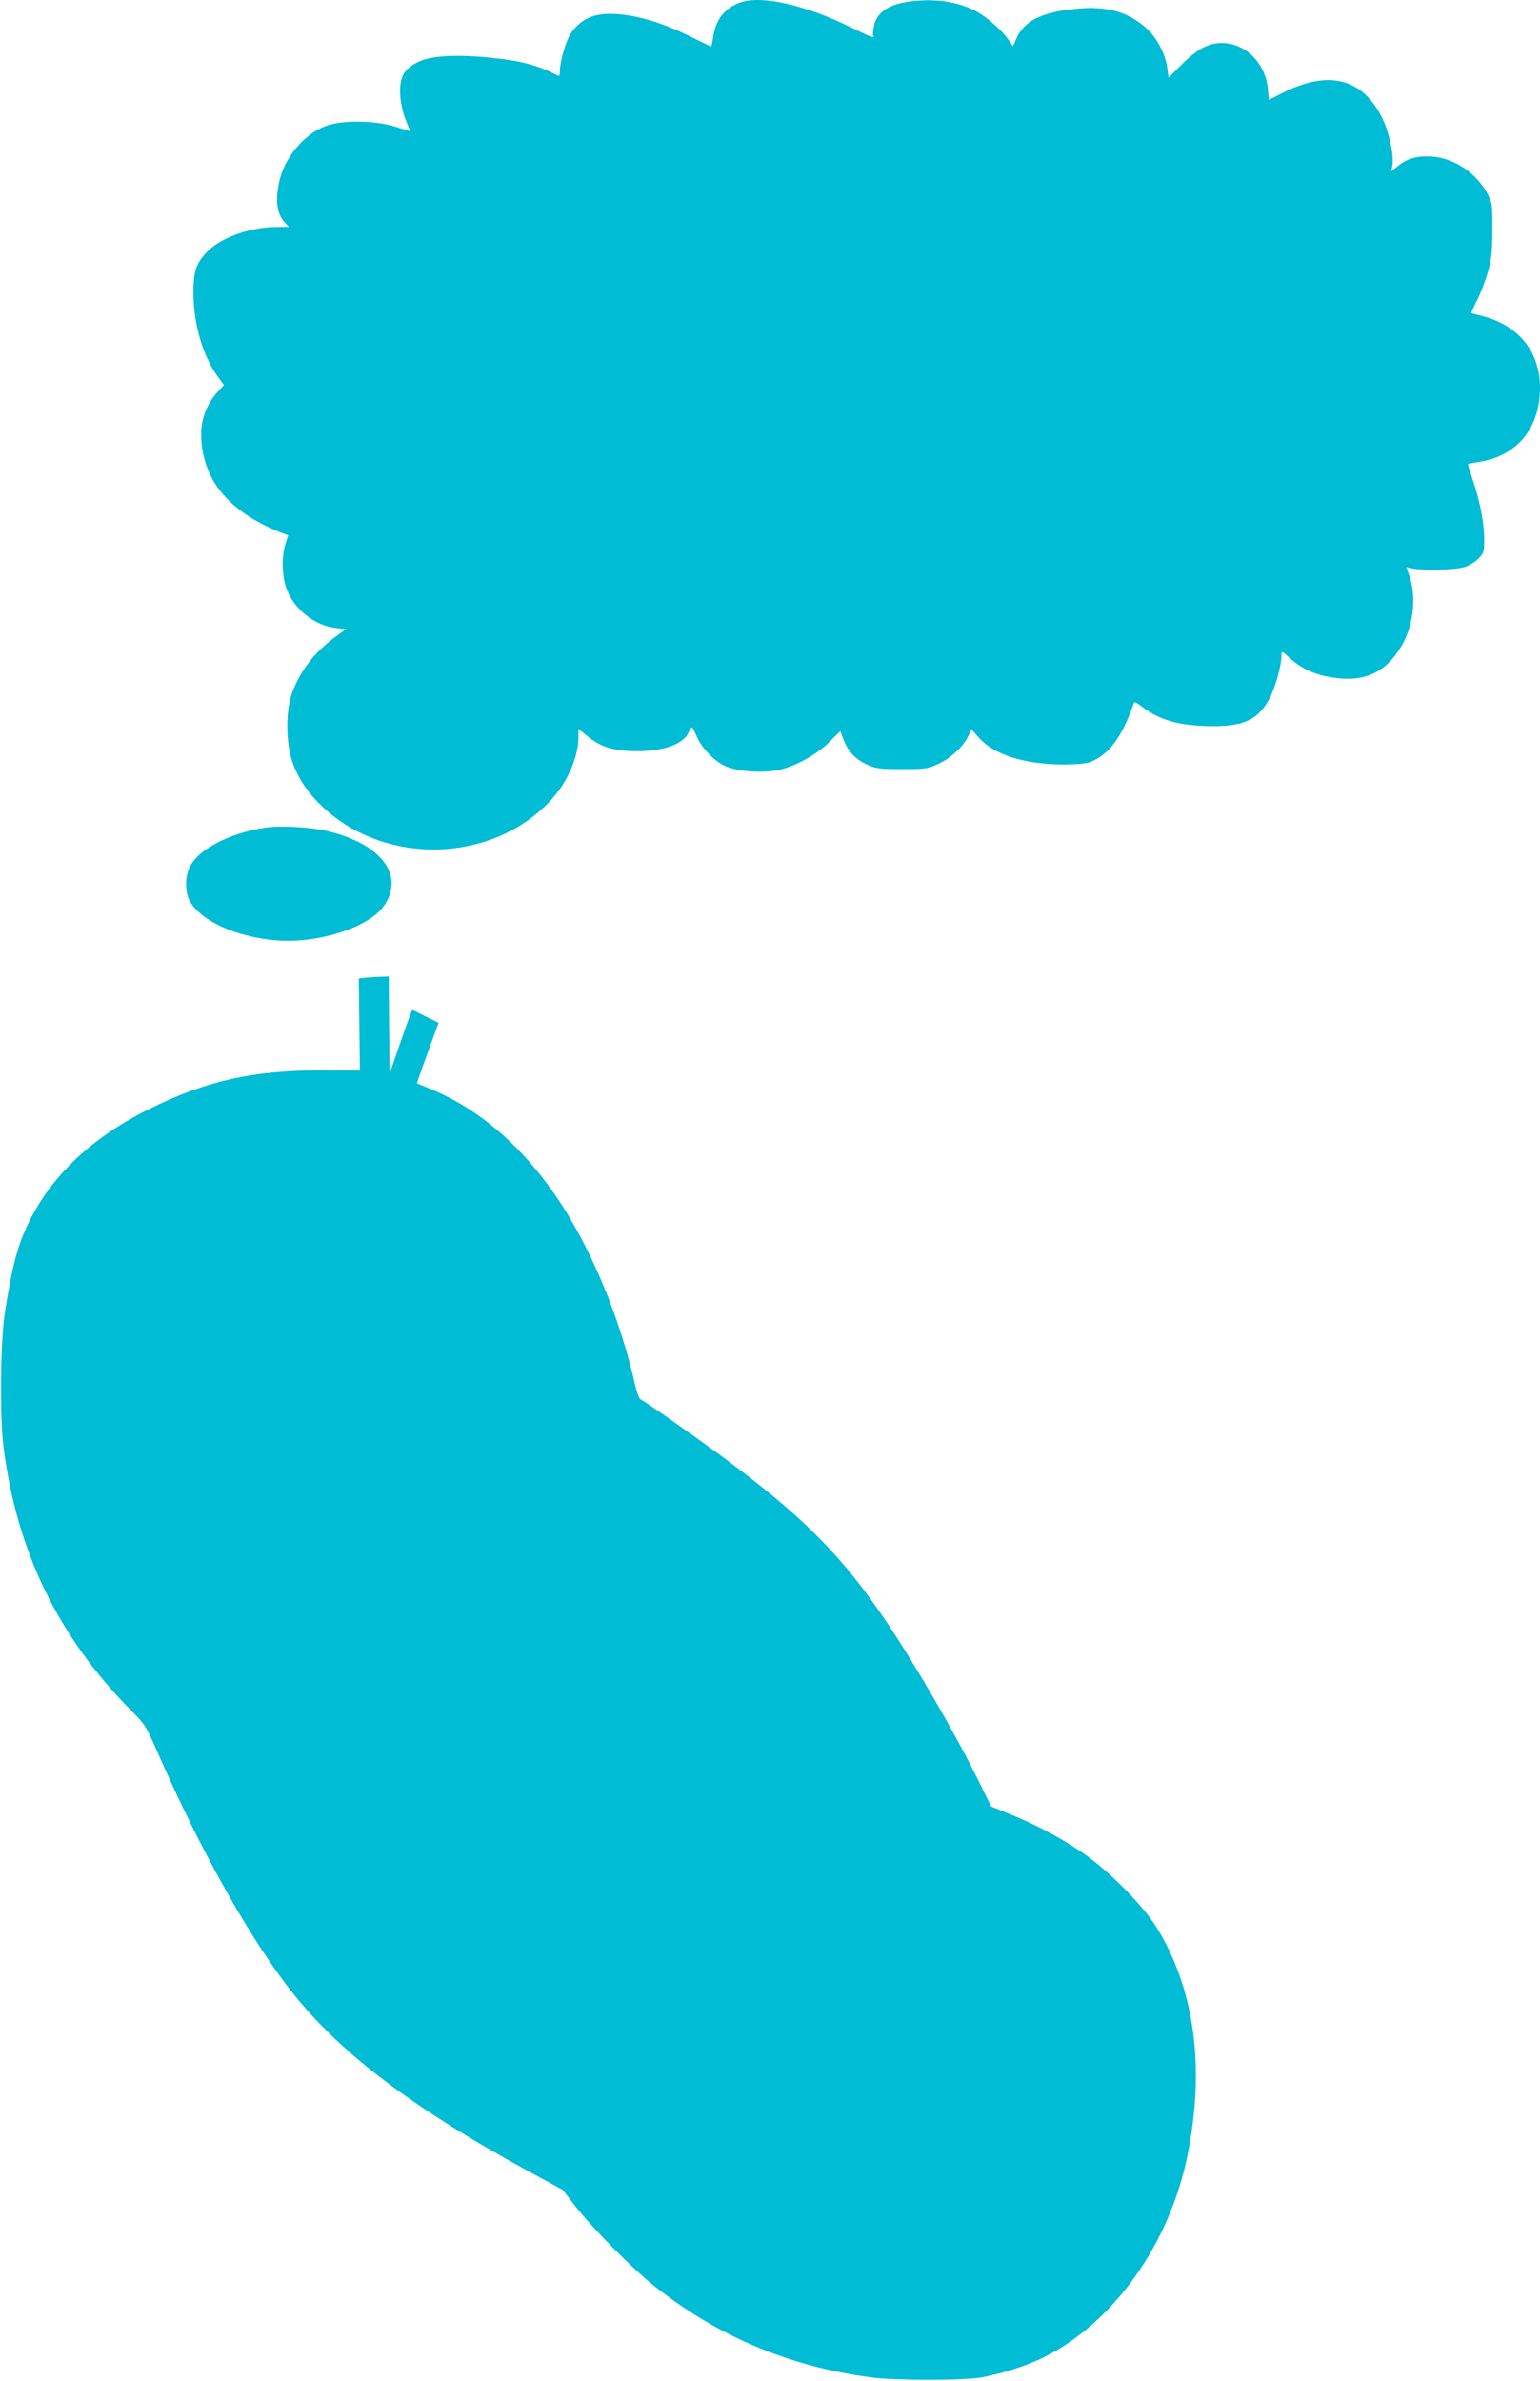
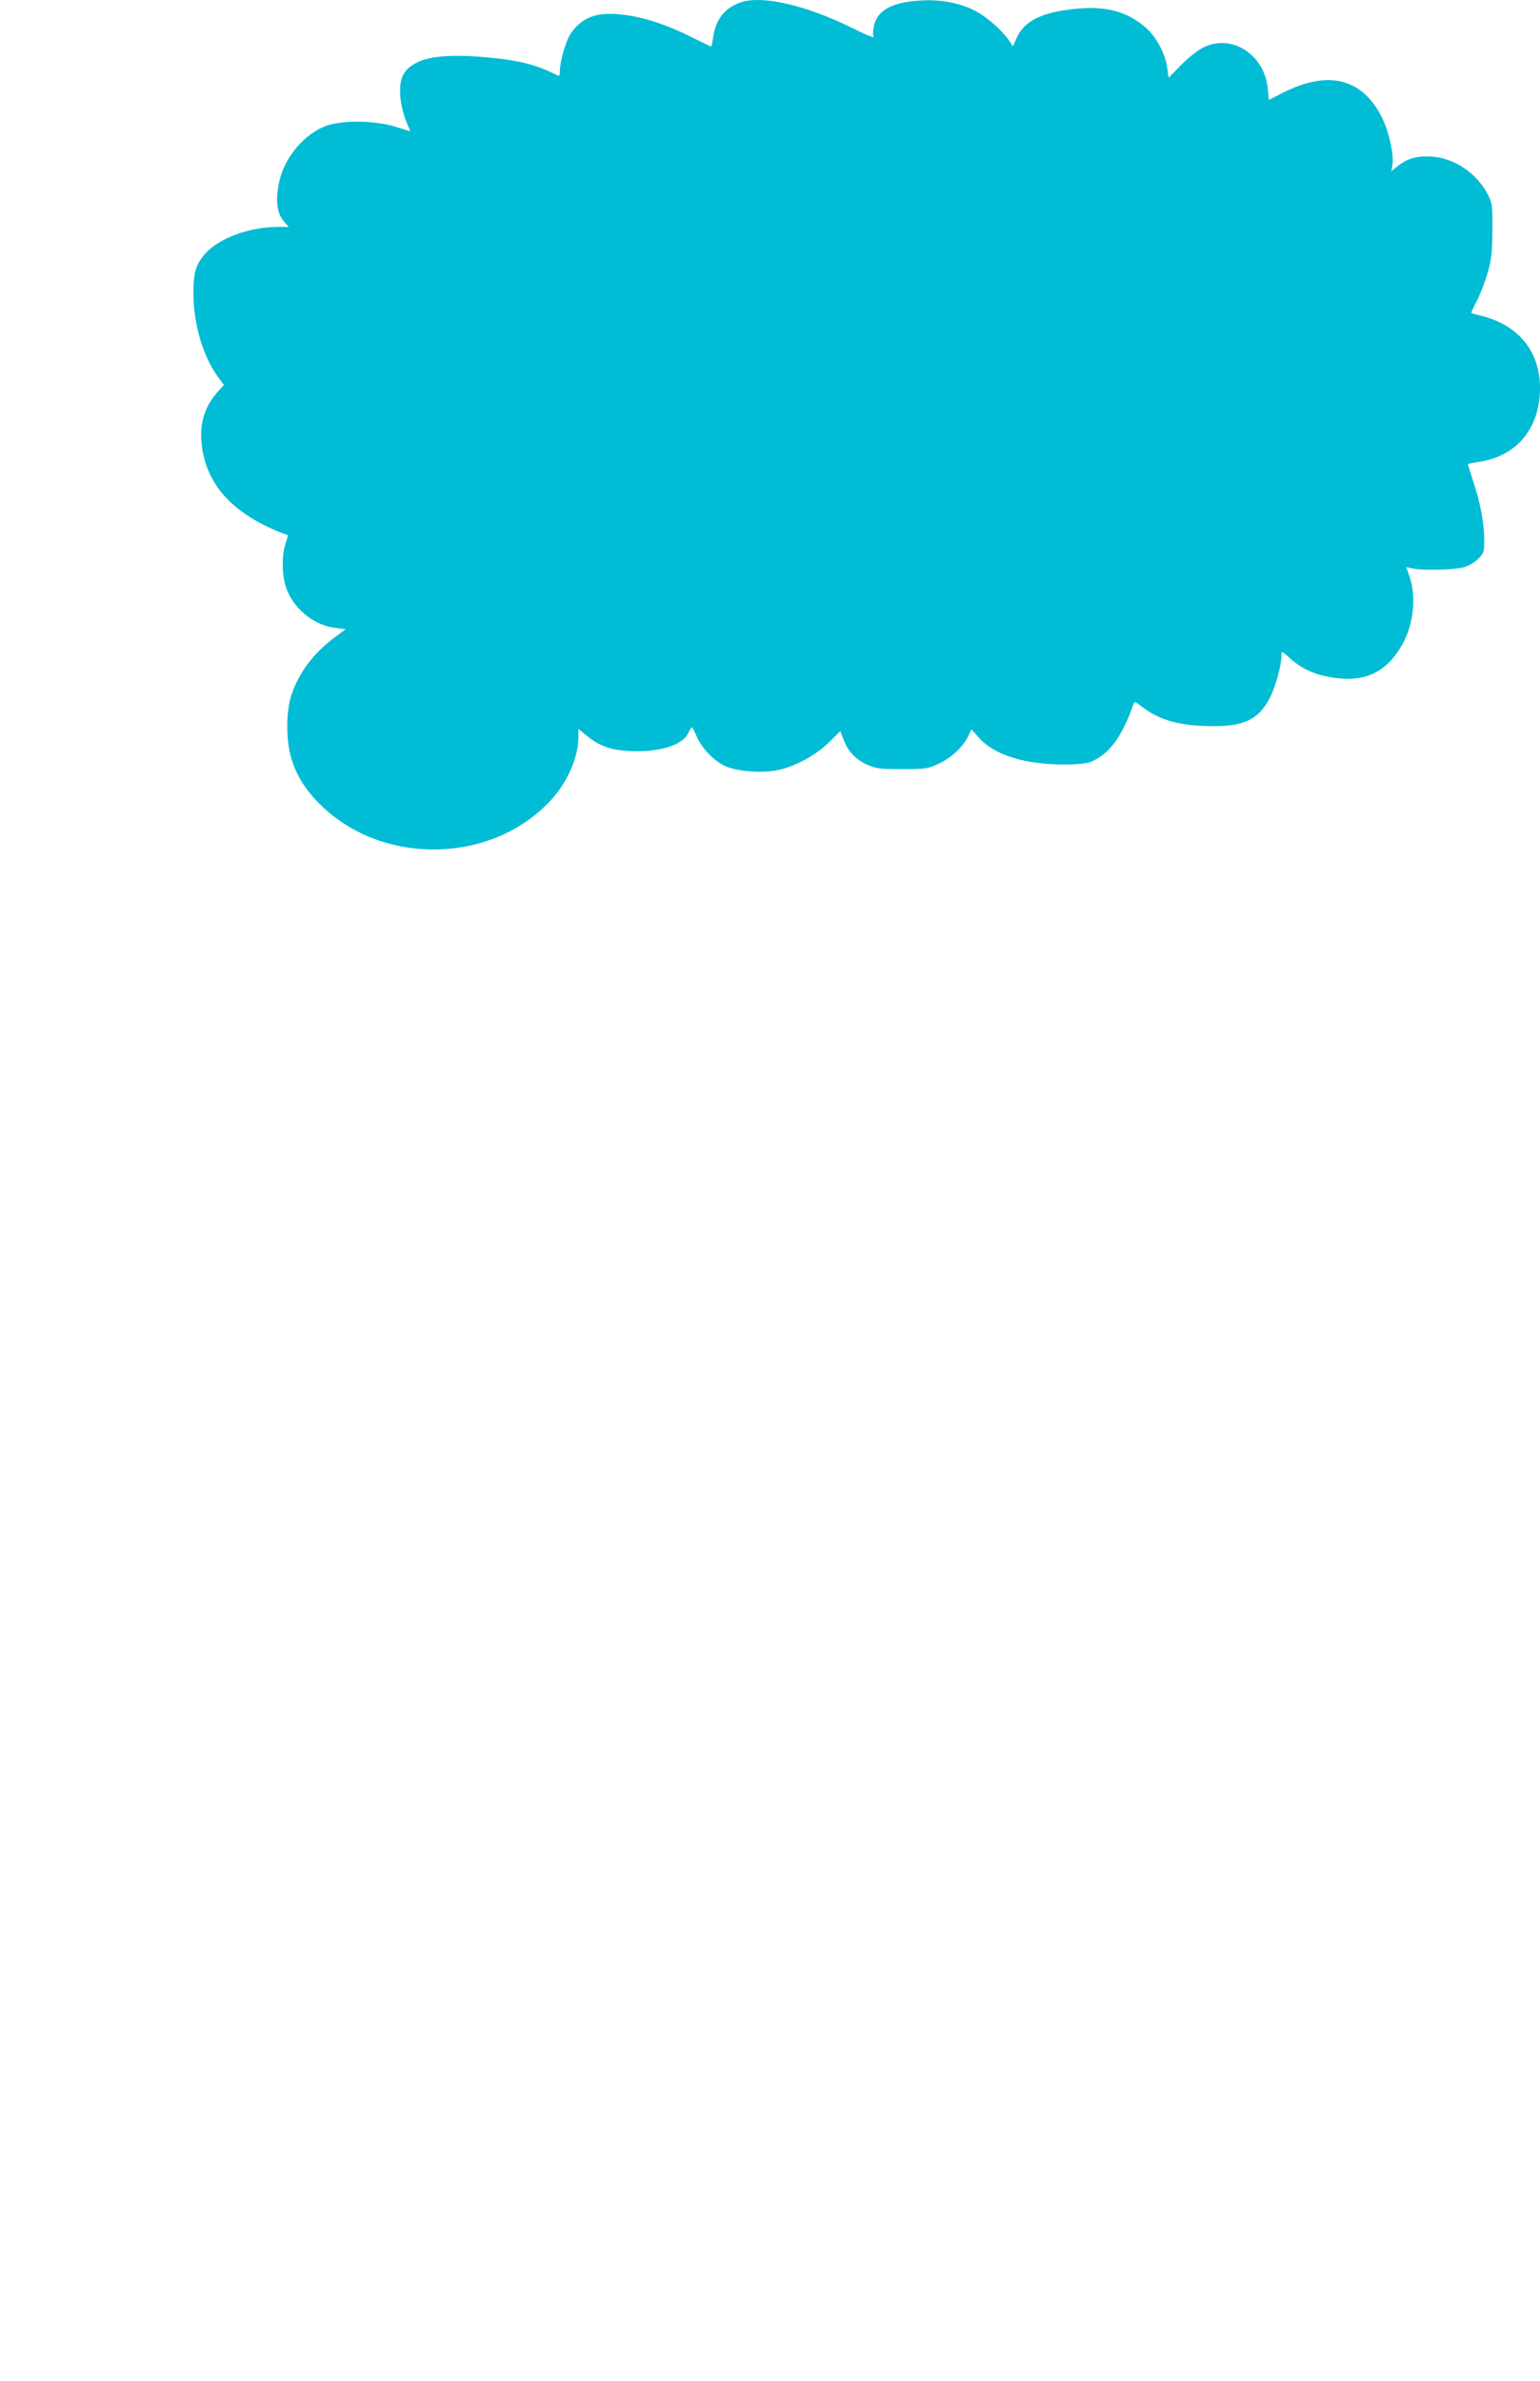
<svg xmlns="http://www.w3.org/2000/svg" version="1.0" width="828pt" height="1280pt" viewBox="0 0 828 1280" preserveAspectRatio="xMidYMid meet">
  <g transform="translate(0,1280) scale(0.1,-0.1)" fill="#00bcd4" stroke="none">
    <path d="M3979 12786 c-84 -30 -132 -92 -145 -189 -4 -26 -8 -47 -11 -47 -2 0 -49 23 -104 50 -129 65 -251 106 -361 120 -145 19 -228 -10 -290 -101 -26 -39 -58 -151 -58 -204 0 -15 -3 -25 -7 -23 -116 59 -201 82 -378 99 -178 17 -310 9 -377 -24 -78 -38 -102 -84 -96 -181 3 -43 15 -95 29 -131 l25 -61 -81 25 c-114 35 -293 36 -378 2 -116 -46 -219 -171 -246 -299 -22 -103 -12 -174 31 -219 l21 -23 -64 0 c-148 -1 -310 -60 -383 -141 -53 -59 -66 -102 -66 -215 0 -165 50 -337 131 -449 l33 -45 -26 -28 c-74 -80 -104 -168 -95 -277 19 -222 159 -382 429 -489 l37 -14 -15 -48 c-21 -70 -18 -173 7 -241 41 -109 150 -196 263 -209 l55 -7 -57 -42 c-113 -83 -191 -185 -233 -305 -34 -97 -32 -267 3 -366 33 -94 85 -170 168 -247 339 -314 910 -296 1221 40 90 97 149 233 149 341 l0 43 43 -35 c69 -57 129 -78 232 -84 157 -8 285 31 315 96 8 17 17 32 20 32 3 0 13 -20 24 -45 27 -66 96 -138 158 -165 65 -28 197 -38 281 -20 91 18 205 81 274 149 l61 60 17 -45 c24 -63 65 -107 127 -135 47 -21 67 -24 188 -24 128 0 138 2 197 29 67 31 132 92 160 150 l16 35 40 -45 c81 -92 245 -144 455 -144 76 0 124 5 147 14 99 42 166 132 229 309 5 17 9 16 44 -11 93 -73 201 -104 372 -106 179 -2 256 35 317 151 30 57 63 176 63 228 0 27 0 27 48 -16 59 -53 128 -85 216 -100 180 -31 298 23 384 173 63 110 79 264 38 376 l-15 43 37 -8 c56 -11 221 -7 271 7 26 7 59 26 78 45 31 31 33 37 33 103 0 89 -22 204 -60 317 -16 49 -29 89 -27 90 1 2 33 8 71 14 197 34 316 184 316 396 -1 196 -115 337 -315 387 -27 7 -52 13 -54 15 -2 1 10 29 27 61 17 31 43 98 58 147 23 79 27 108 28 235 1 136 -1 148 -24 193 -57 113 -178 196 -299 205 -80 5 -131 -8 -183 -49 l-38 -30 6 29 c10 51 -15 173 -51 250 -104 219 -288 269 -536 144 l-77 -39 -5 57 c-17 187 -195 302 -349 224 -28 -14 -81 -56 -118 -94 l-67 -68 -7 51 c-8 73 -58 168 -113 216 -102 90 -216 121 -385 103 -176 -18 -269 -64 -310 -152 l-22 -49 -18 27 c-38 58 -125 134 -189 166 -83 42 -186 60 -294 53 -149 -9 -227 -52 -246 -135 -5 -24 -7 -47 -4 -53 12 -18 -15 -8 -112 40 -250 124 -489 179 -604 137z" />
-     <path d="M1425 8350 c-193 -30 -357 -115 -405 -211 -24 -47 -26 -128 -4 -175 53 -111 251 -203 474 -220 226 -17 496 71 576 188 110 162 -16 330 -299 398 -97 24 -258 33 -342 20z" />
-     <path d="M1962 7543 l-33 -4 3 -248 3 -247 -210 1 c-367 0 -614 -55 -920 -206 -353 -174 -589 -420 -698 -724 -30 -85 -60 -227 -84 -395 -21 -158 -24 -547 -4 -700 71 -560 293 -1018 683 -1413 80 -80 83 -85 158 -257 214 -486 461 -930 675 -1215 266 -354 663 -659 1335 -1024 l155 -84 70 -90 c88 -114 304 -332 415 -421 343 -274 726 -437 1170 -497 129 -18 503 -18 600 0 103 18 251 66 335 109 375 188 674 610 770 1086 95 472 38 892 -166 1223 -78 126 -270 318 -413 412 -122 81 -245 145 -384 201 l-93 38 -63 128 c-118 242 -337 622 -496 859 -229 342 -433 552 -820 844 -149 113 -482 348 -507 358 -6 3 -19 37 -28 76 -71 317 -200 645 -353 902 -198 332 -456 571 -747 690 -38 16 -71 30 -73 30 -1 1 24 75 57 164 l59 162 -69 34 c-38 19 -70 35 -72 35 -3 0 -31 -77 -63 -171 l-59 -171 -3 261 -2 261 -48 -2 c-26 0 -62 -3 -80 -5z" />
  </g>
</svg>